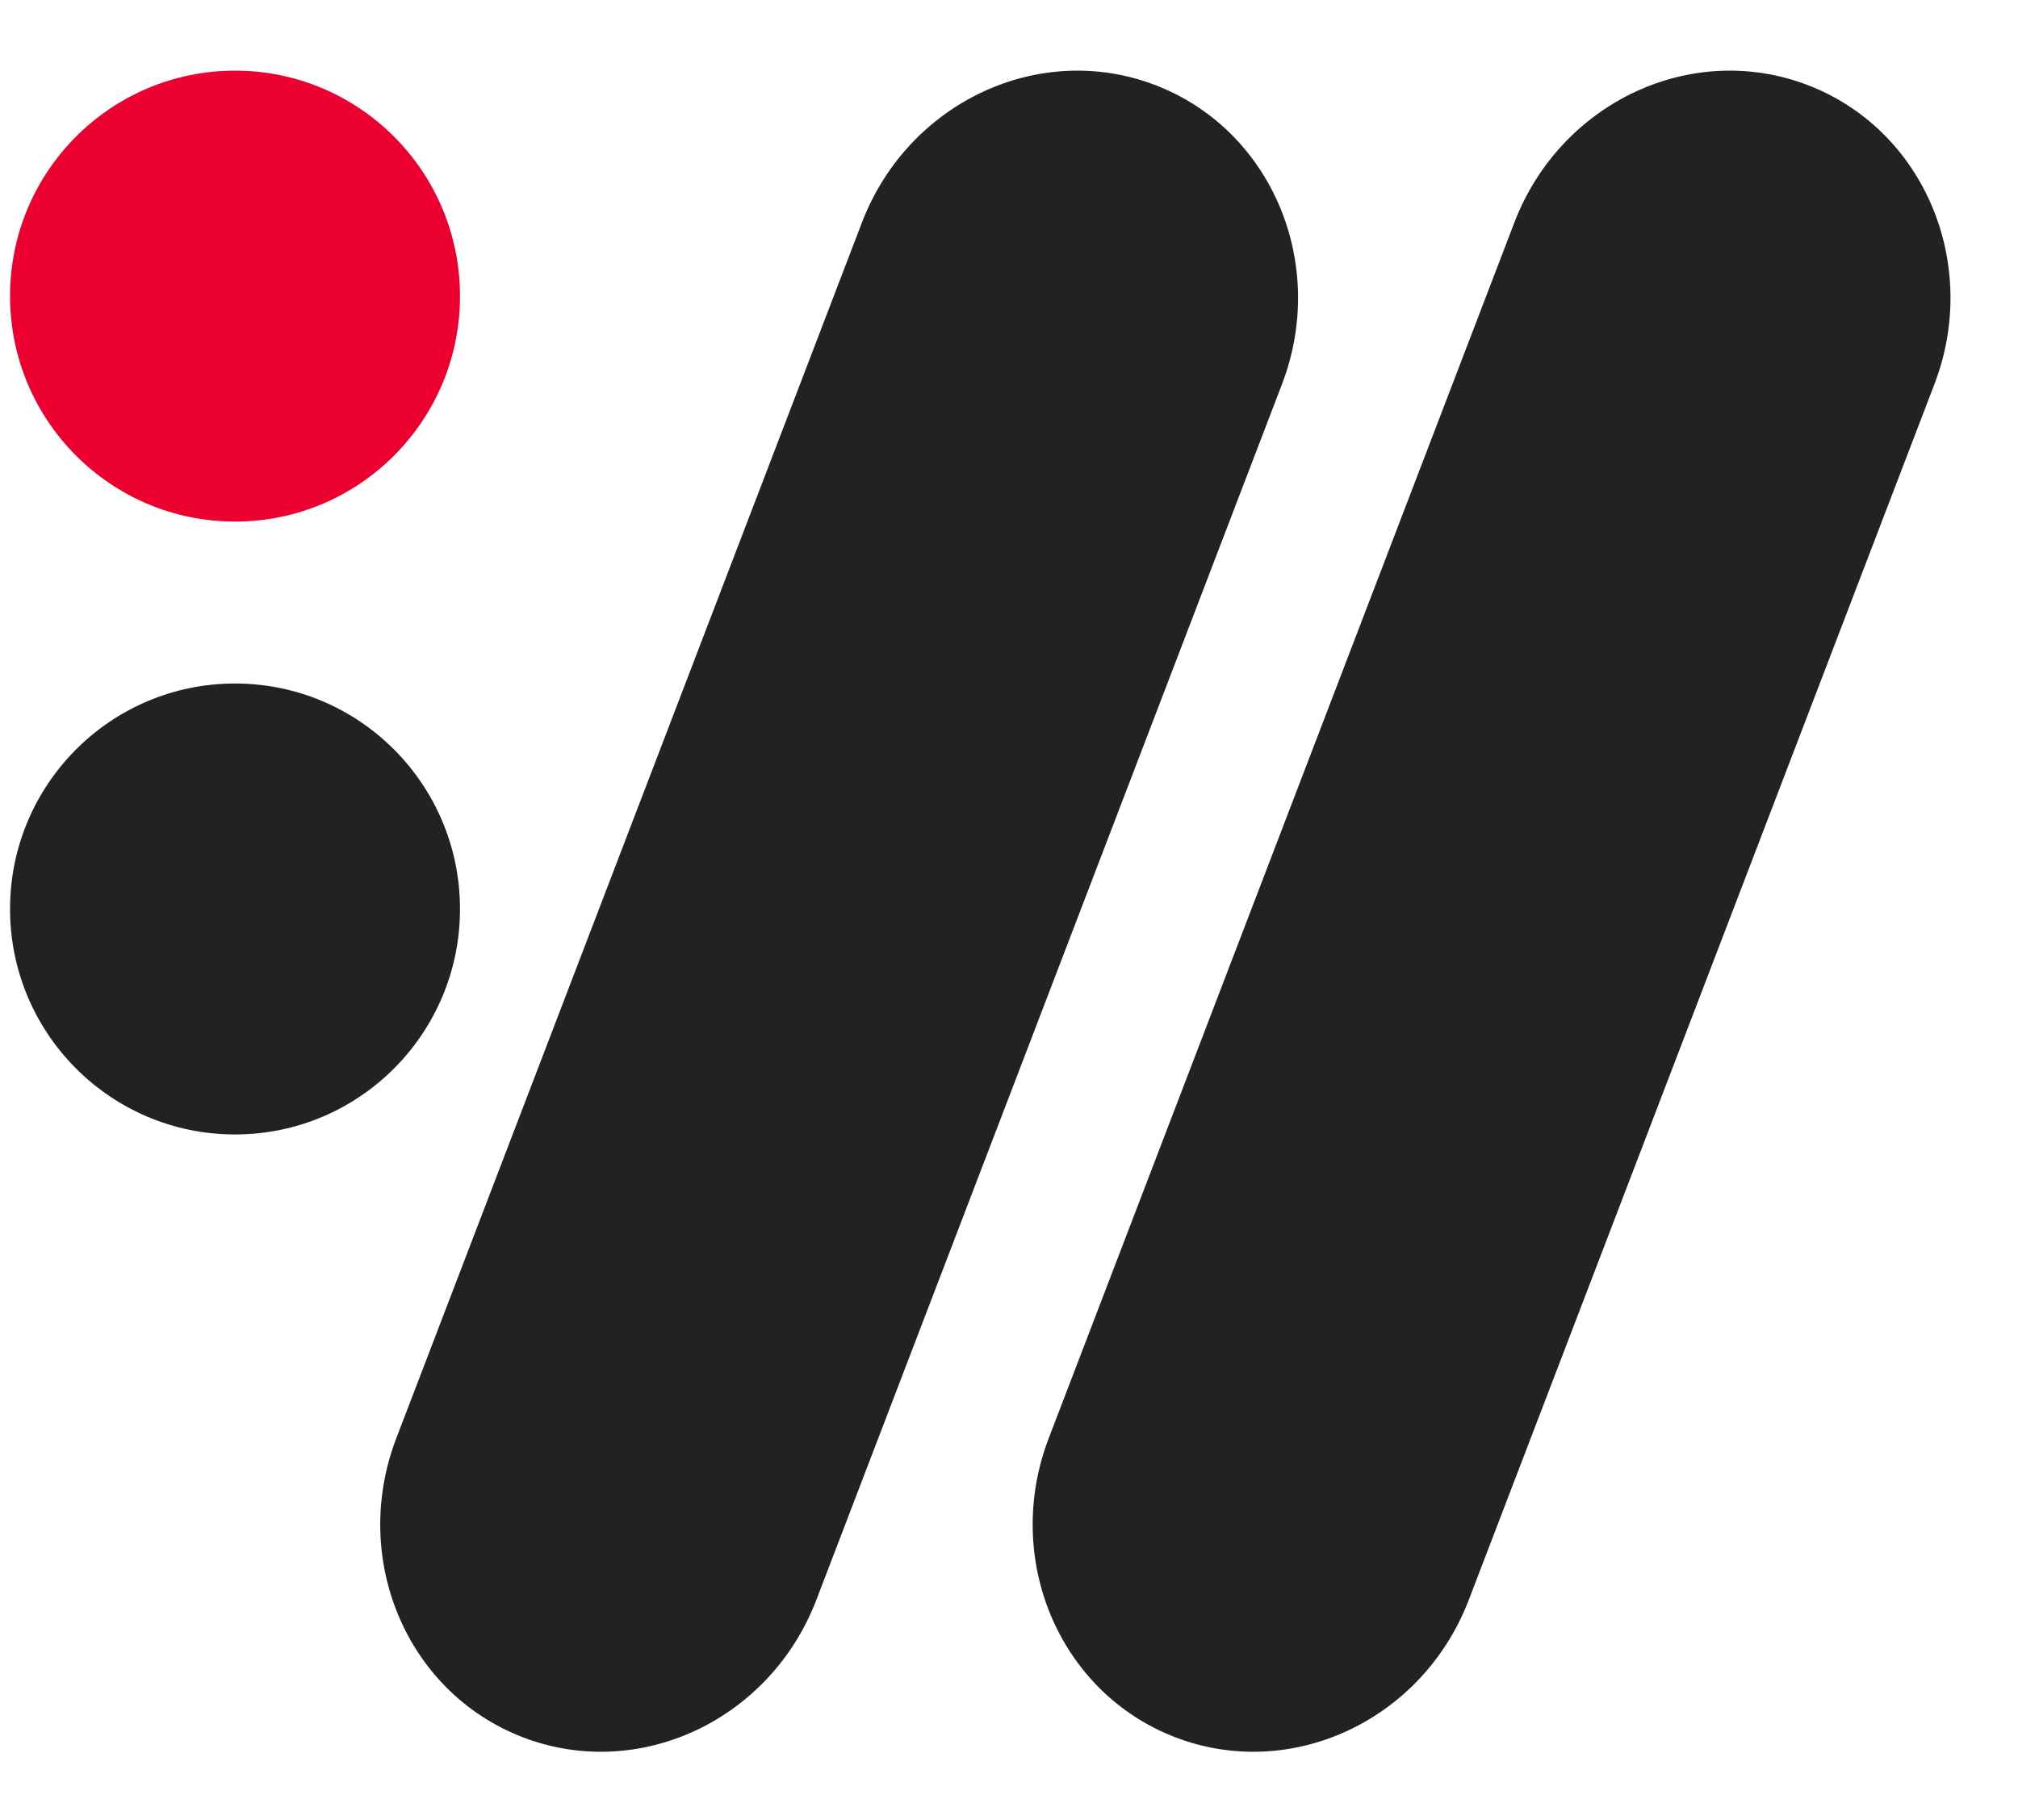
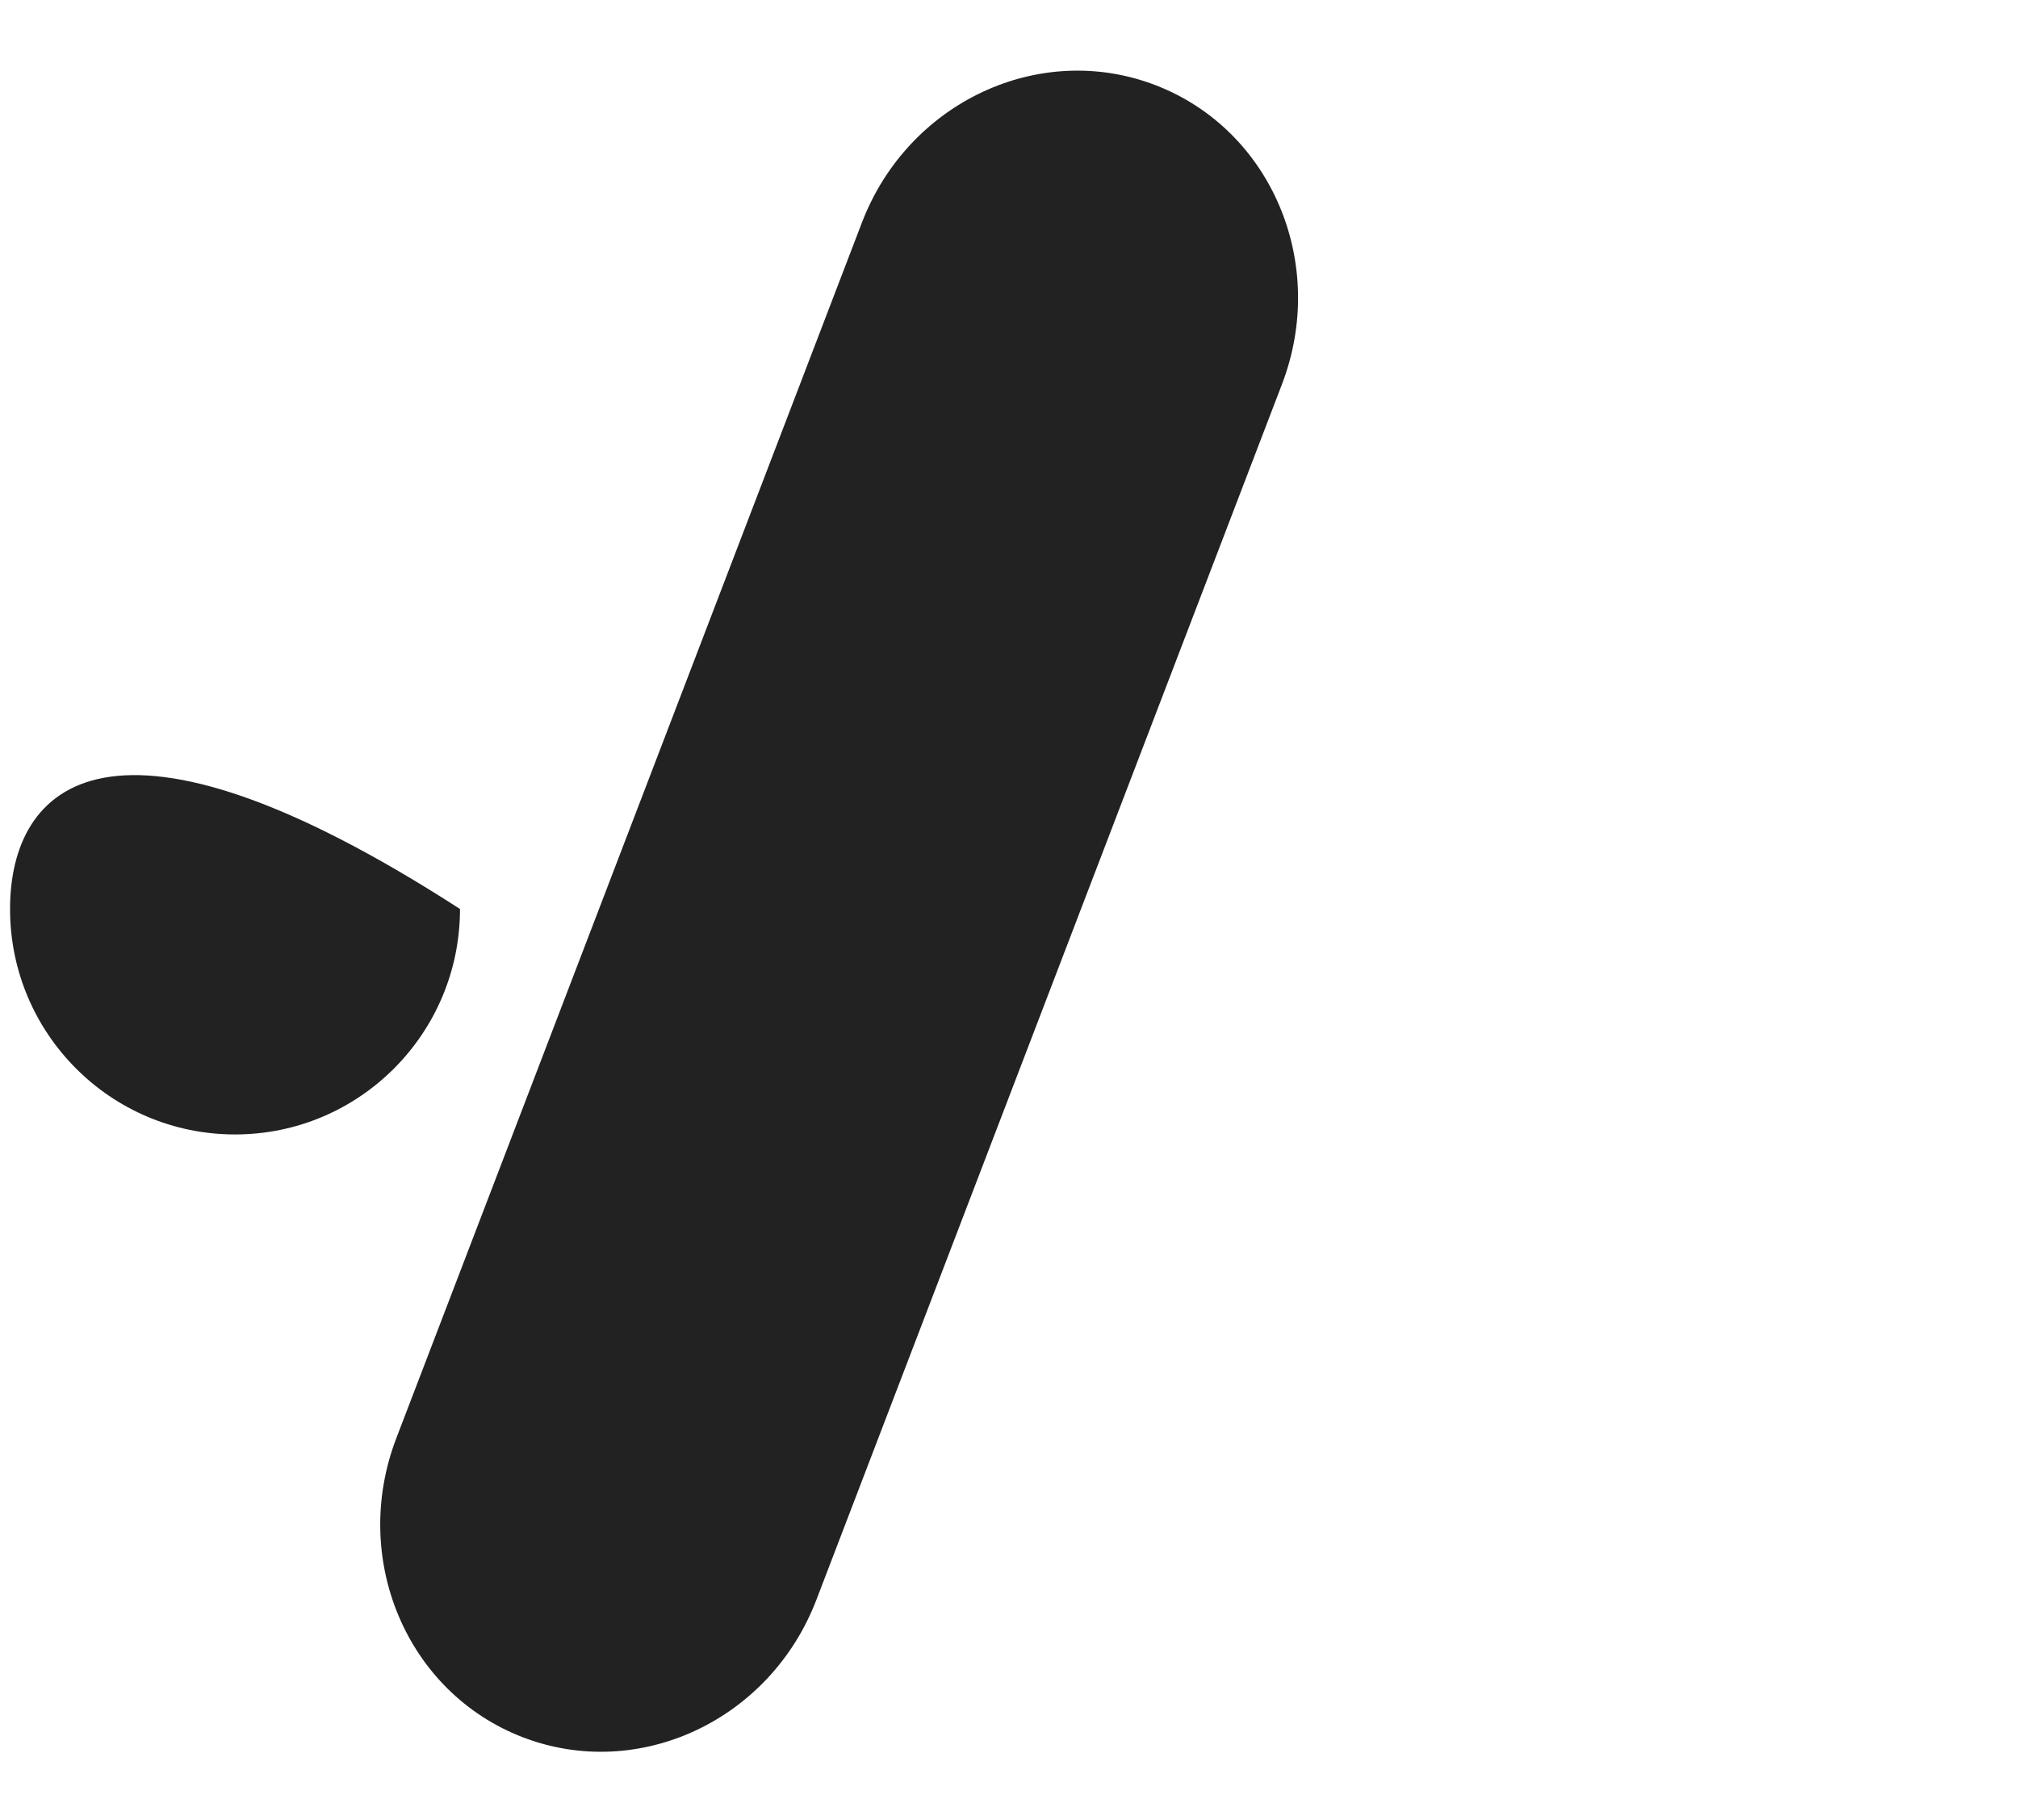
<svg xmlns="http://www.w3.org/2000/svg" width="92" height="83" viewBox="0 0 92 83" fill="none">
-   <path d="M82.425 3.884C87.713 5.919 90.294 12.023 88.189 17.519L66.963 72.944C64.858 78.439 58.865 81.245 53.577 79.21C48.288 77.175 45.708 71.071 47.812 65.575L69.038 10.15C71.143 4.655 77.136 1.849 82.425 3.884Z" fill="#222222" />
  <path d="M52.68 3.884C57.969 5.919 60.55 12.023 58.445 17.519L37.219 72.944C35.114 78.439 29.121 81.245 23.832 79.21C18.544 77.175 15.963 71.071 18.068 65.575L39.294 10.15C41.399 4.655 47.392 1.849 52.68 3.884Z" fill="#222222" />
-   <path d="M10.714 51.726C16.379 51.726 20.971 47.124 20.971 41.446C20.971 35.768 16.379 31.165 10.714 31.165C5.05 31.165 0.458 35.768 0.458 41.446C0.458 47.124 5.05 51.726 10.714 51.726Z" fill="#222222" />
-   <path d="M10.714 23.782C16.379 23.782 20.971 19.179 20.971 13.502C20.971 7.824 16.379 3.221 10.714 3.221C5.05 3.221 0.458 7.824 0.458 13.502C0.458 19.179 5.05 23.782 10.714 23.782Z" fill="#EB0030" />
+   <path d="M10.714 51.726C16.379 51.726 20.971 47.124 20.971 41.446C5.05 31.165 0.458 35.768 0.458 41.446C0.458 47.124 5.05 51.726 10.714 51.726Z" fill="#222222" />
</svg>